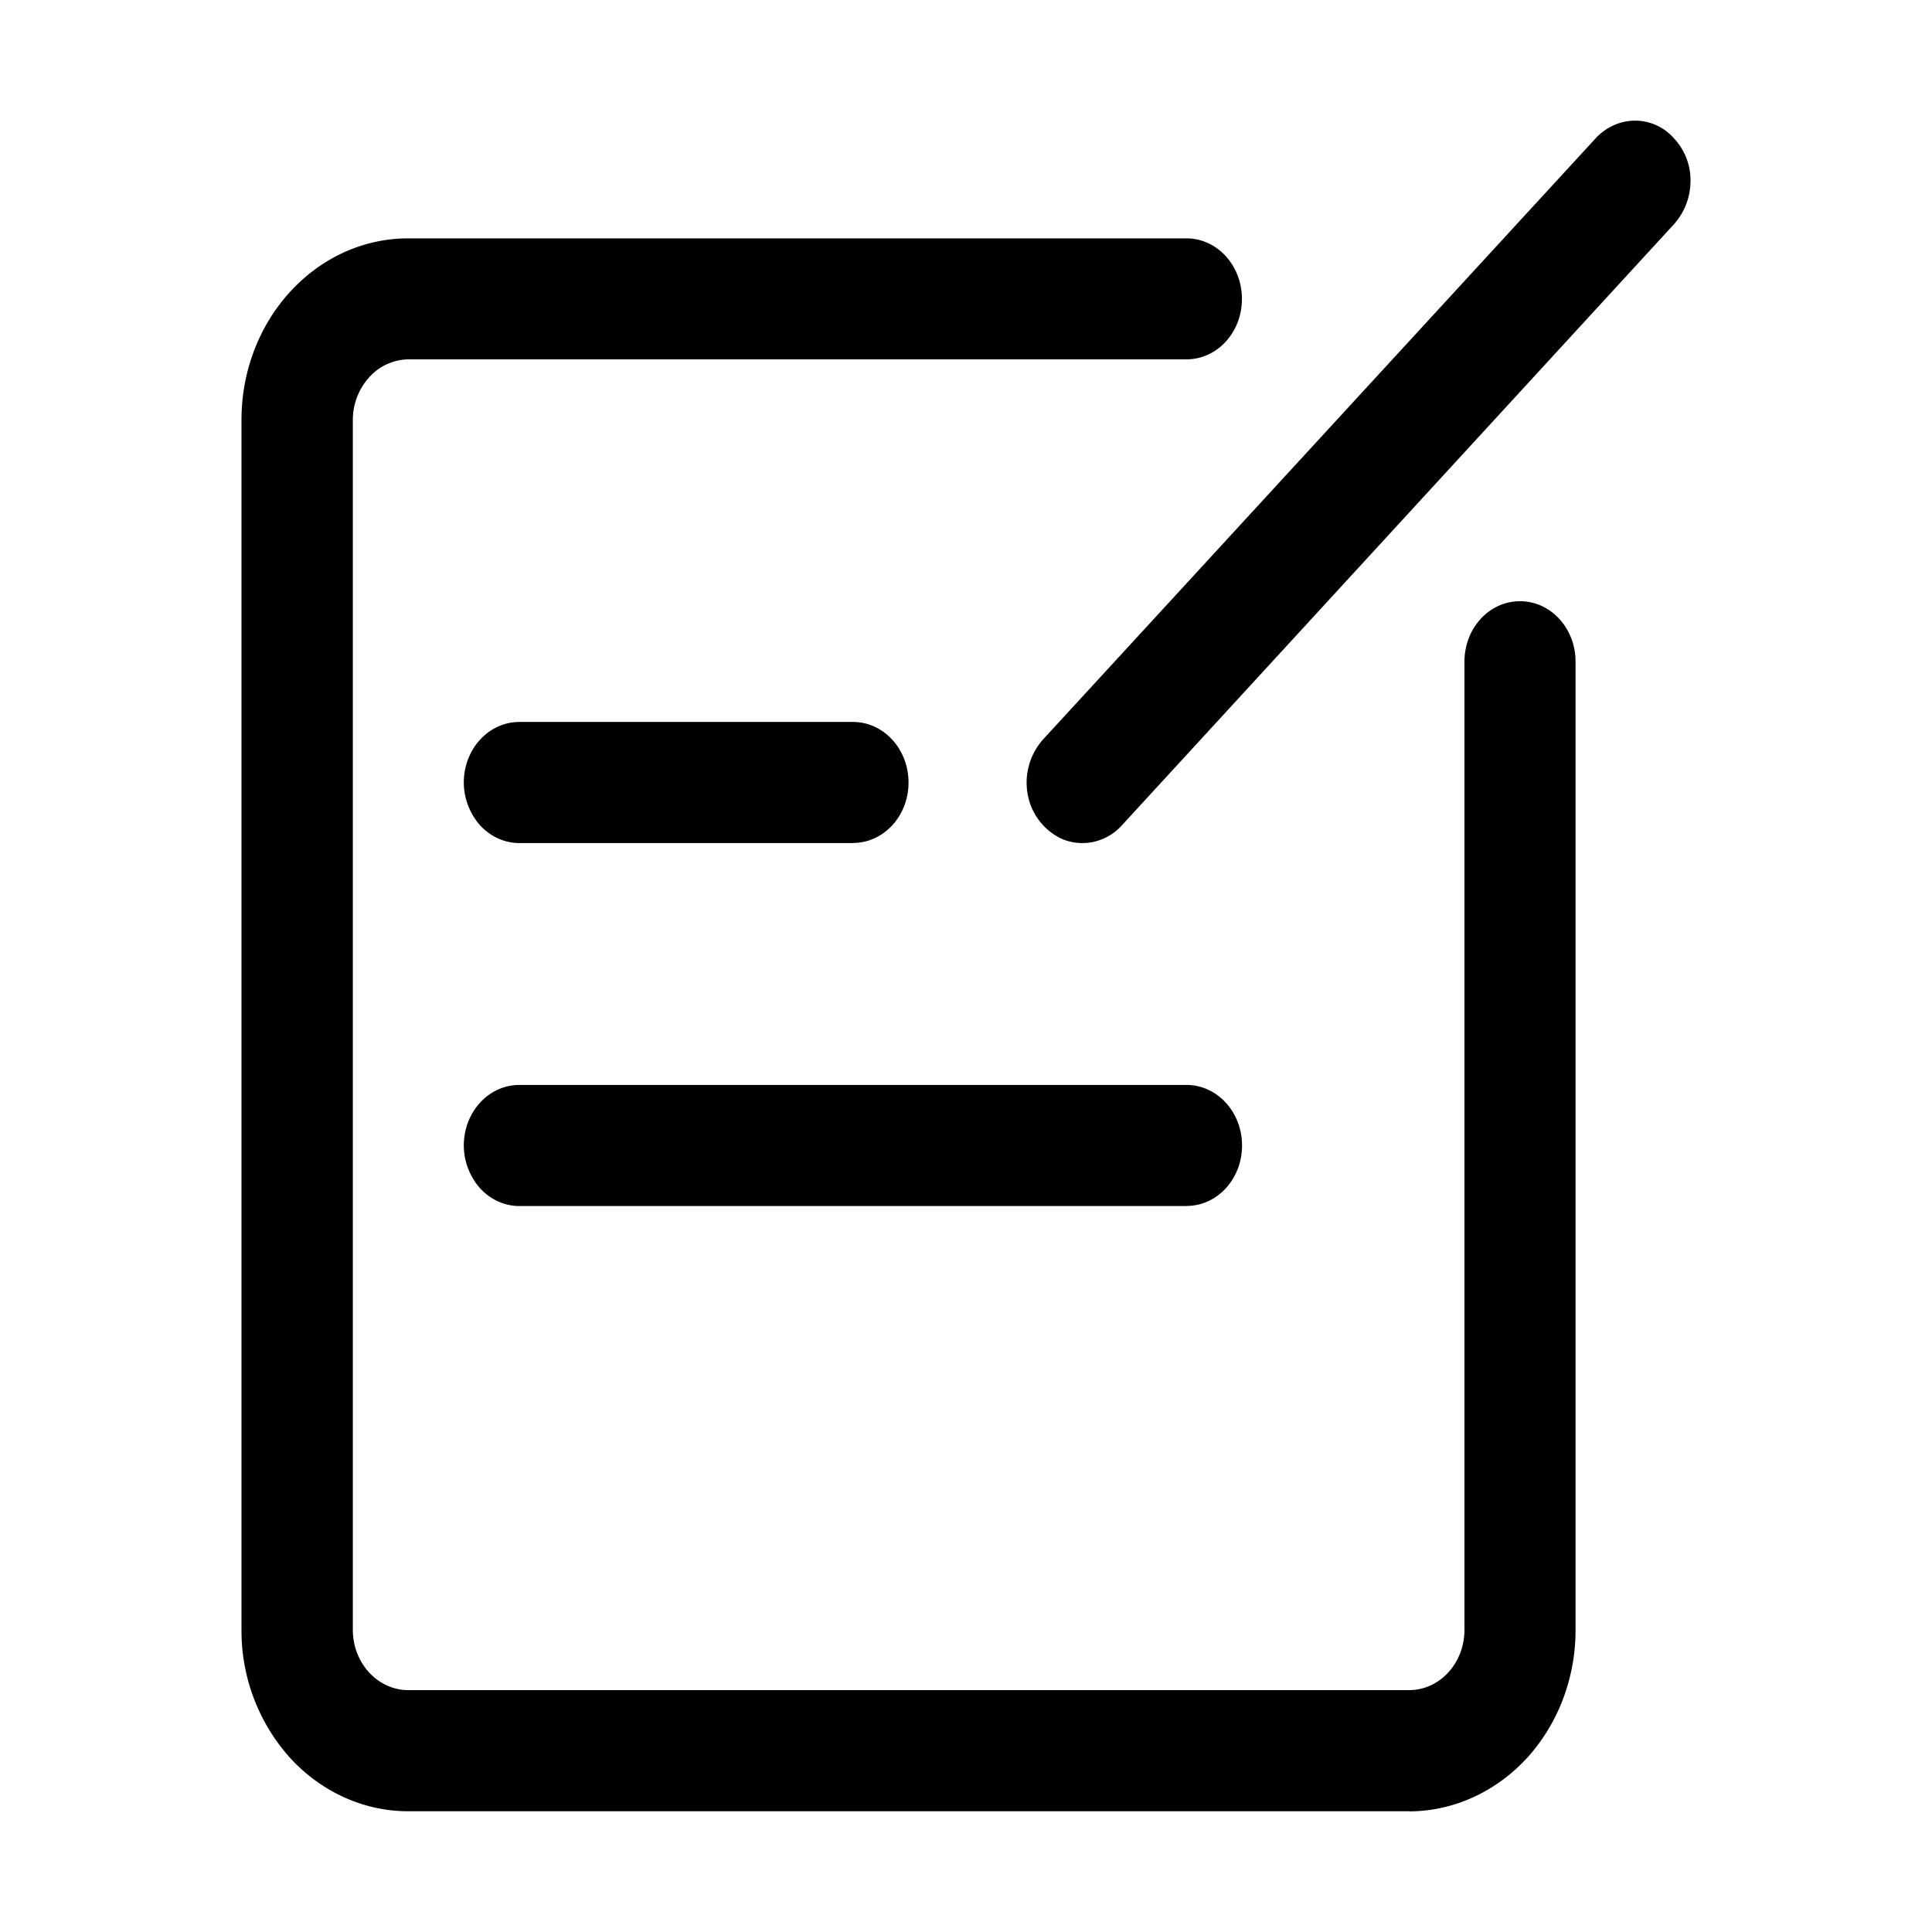
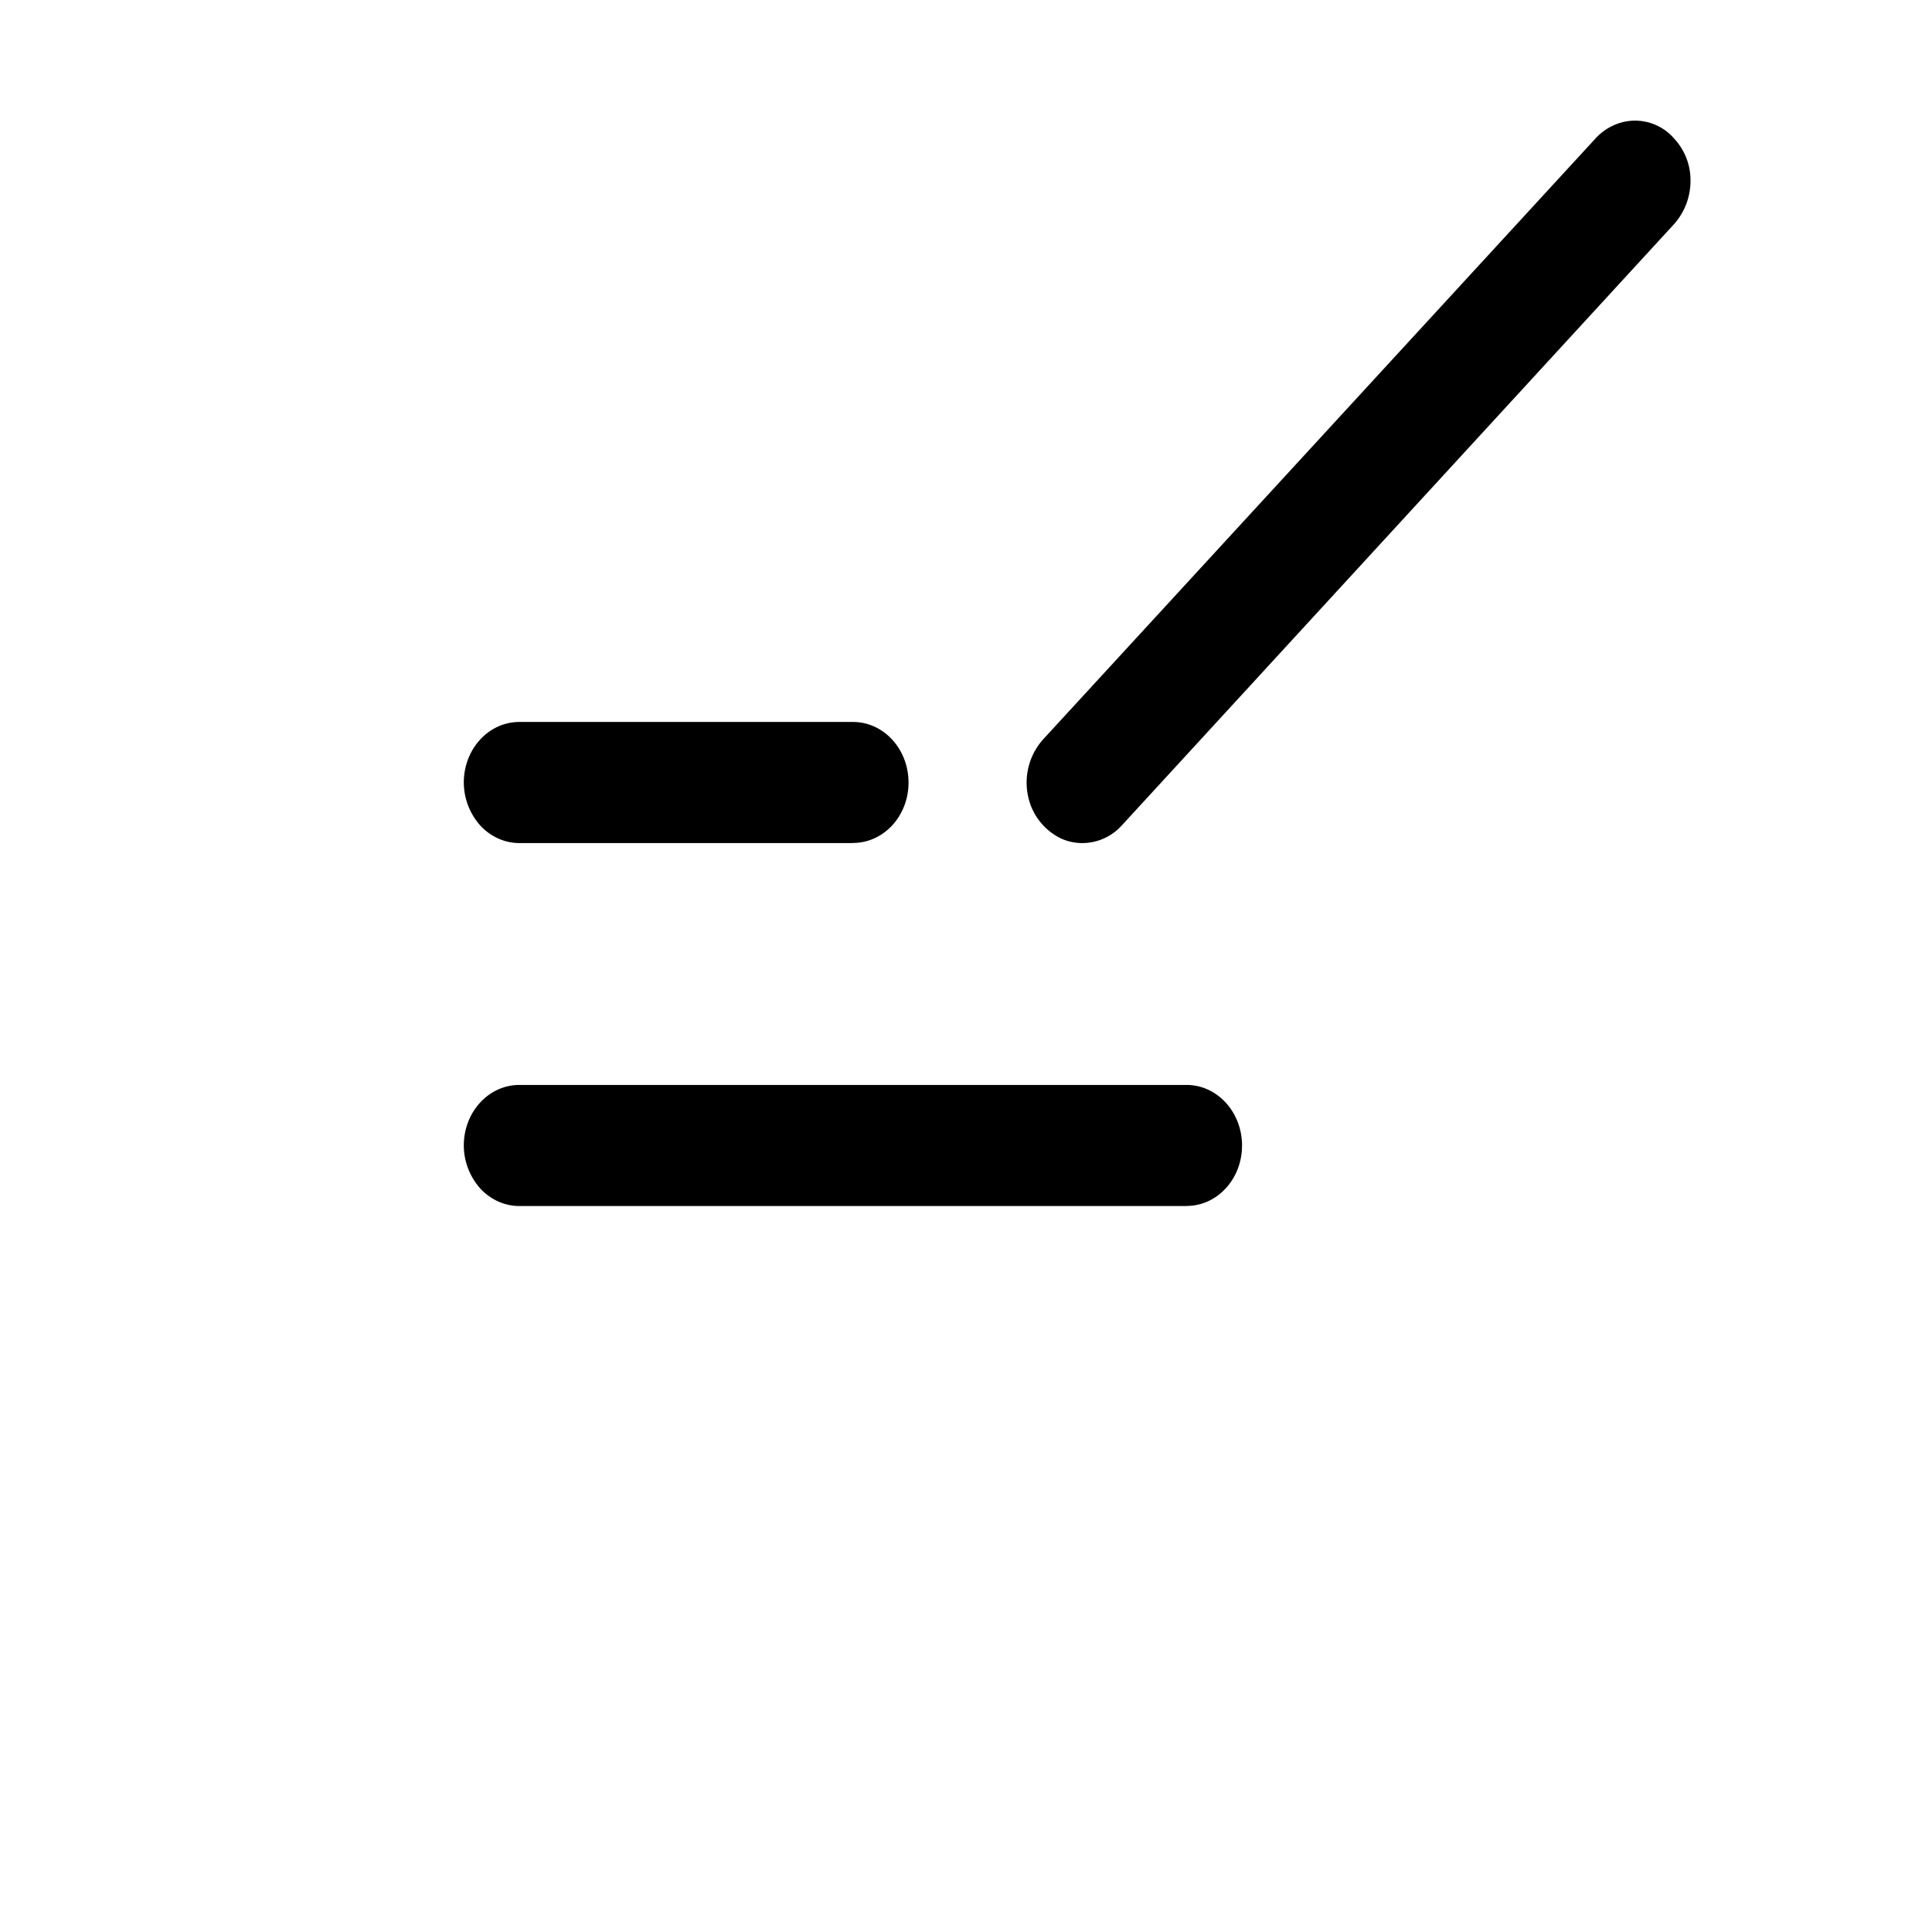
<svg xmlns="http://www.w3.org/2000/svg" t="1634799843067" class="icon" viewBox="0 0 1024 1024" version="1.1" p-id="17641" width="200" height="200">
  <defs>
    <style type="text/css" />
  </defs>
-   <path d="M746.88 960H216.32c-23.424 0-45.888-10.176-62.464-28.16A100.736 100.736 0 0 1 128 863.808V222.528c0-53.12 39.616-96.192 88.384-96.192h412.416c16.32 0 29.44 14.336 29.44 32.128 0 17.728-13.12 32-29.44 32H216.512a28.48 28.48 0 0 0-20.8 9.472 33.728 33.728 0 0 0-8.704 22.592v641.28c0 17.728 13.248 32 29.44 32h530.304c16.32 0 29.44-14.272 29.44-32V350.72c0-17.792 13.12-32.064 29.44-32.064s29.44 14.336 29.44 32v513.088c0.064 25.472-9.216 49.92-25.728 68.032-16.64 18.048-39.04 28.224-62.464 28.288z" p-id="17642" />
  <path d="M573.696 446.848a27.264 27.264 0 0 1-11.328-2.432 32.256 32.256 0 0 1-16-17.408 34.432 34.432 0 0 1 6.4-35.008l292.864-318.592a29.312 29.312 0 0 1 9.6-6.976 27.328 27.328 0 0 1 32.128 7.04 32.384 32.384 0 0 1 8.64 22.656 34.496 34.496 0 0 1-8.704 22.656L594.56 437.504a28.224 28.224 0 0 1-20.8 9.344z m-121.6 0H275.328a27.328 27.328 0 0 1-11.264-2.432 29.376 29.376 0 0 1-9.6-6.976 34.496 34.496 0 0 1-8.64-22.656c0-17.792 13.184-32.128 29.44-32.128h176.832c16.256 0 29.44 14.336 29.44 32.128 0 17.728-13.184 32-29.44 32z m176.896 192.384H275.328a27.328 27.328 0 0 1-11.264-2.432 29.376 29.376 0 0 1-9.6-6.976 34.496 34.496 0 0 1-8.64-22.656c0-17.792 13.184-32.128 29.44-32.128h353.6c16.256 0 29.44 14.336 29.44 32.128 0 17.728-13.184 32-29.312 32z" p-id="17643" />
</svg>